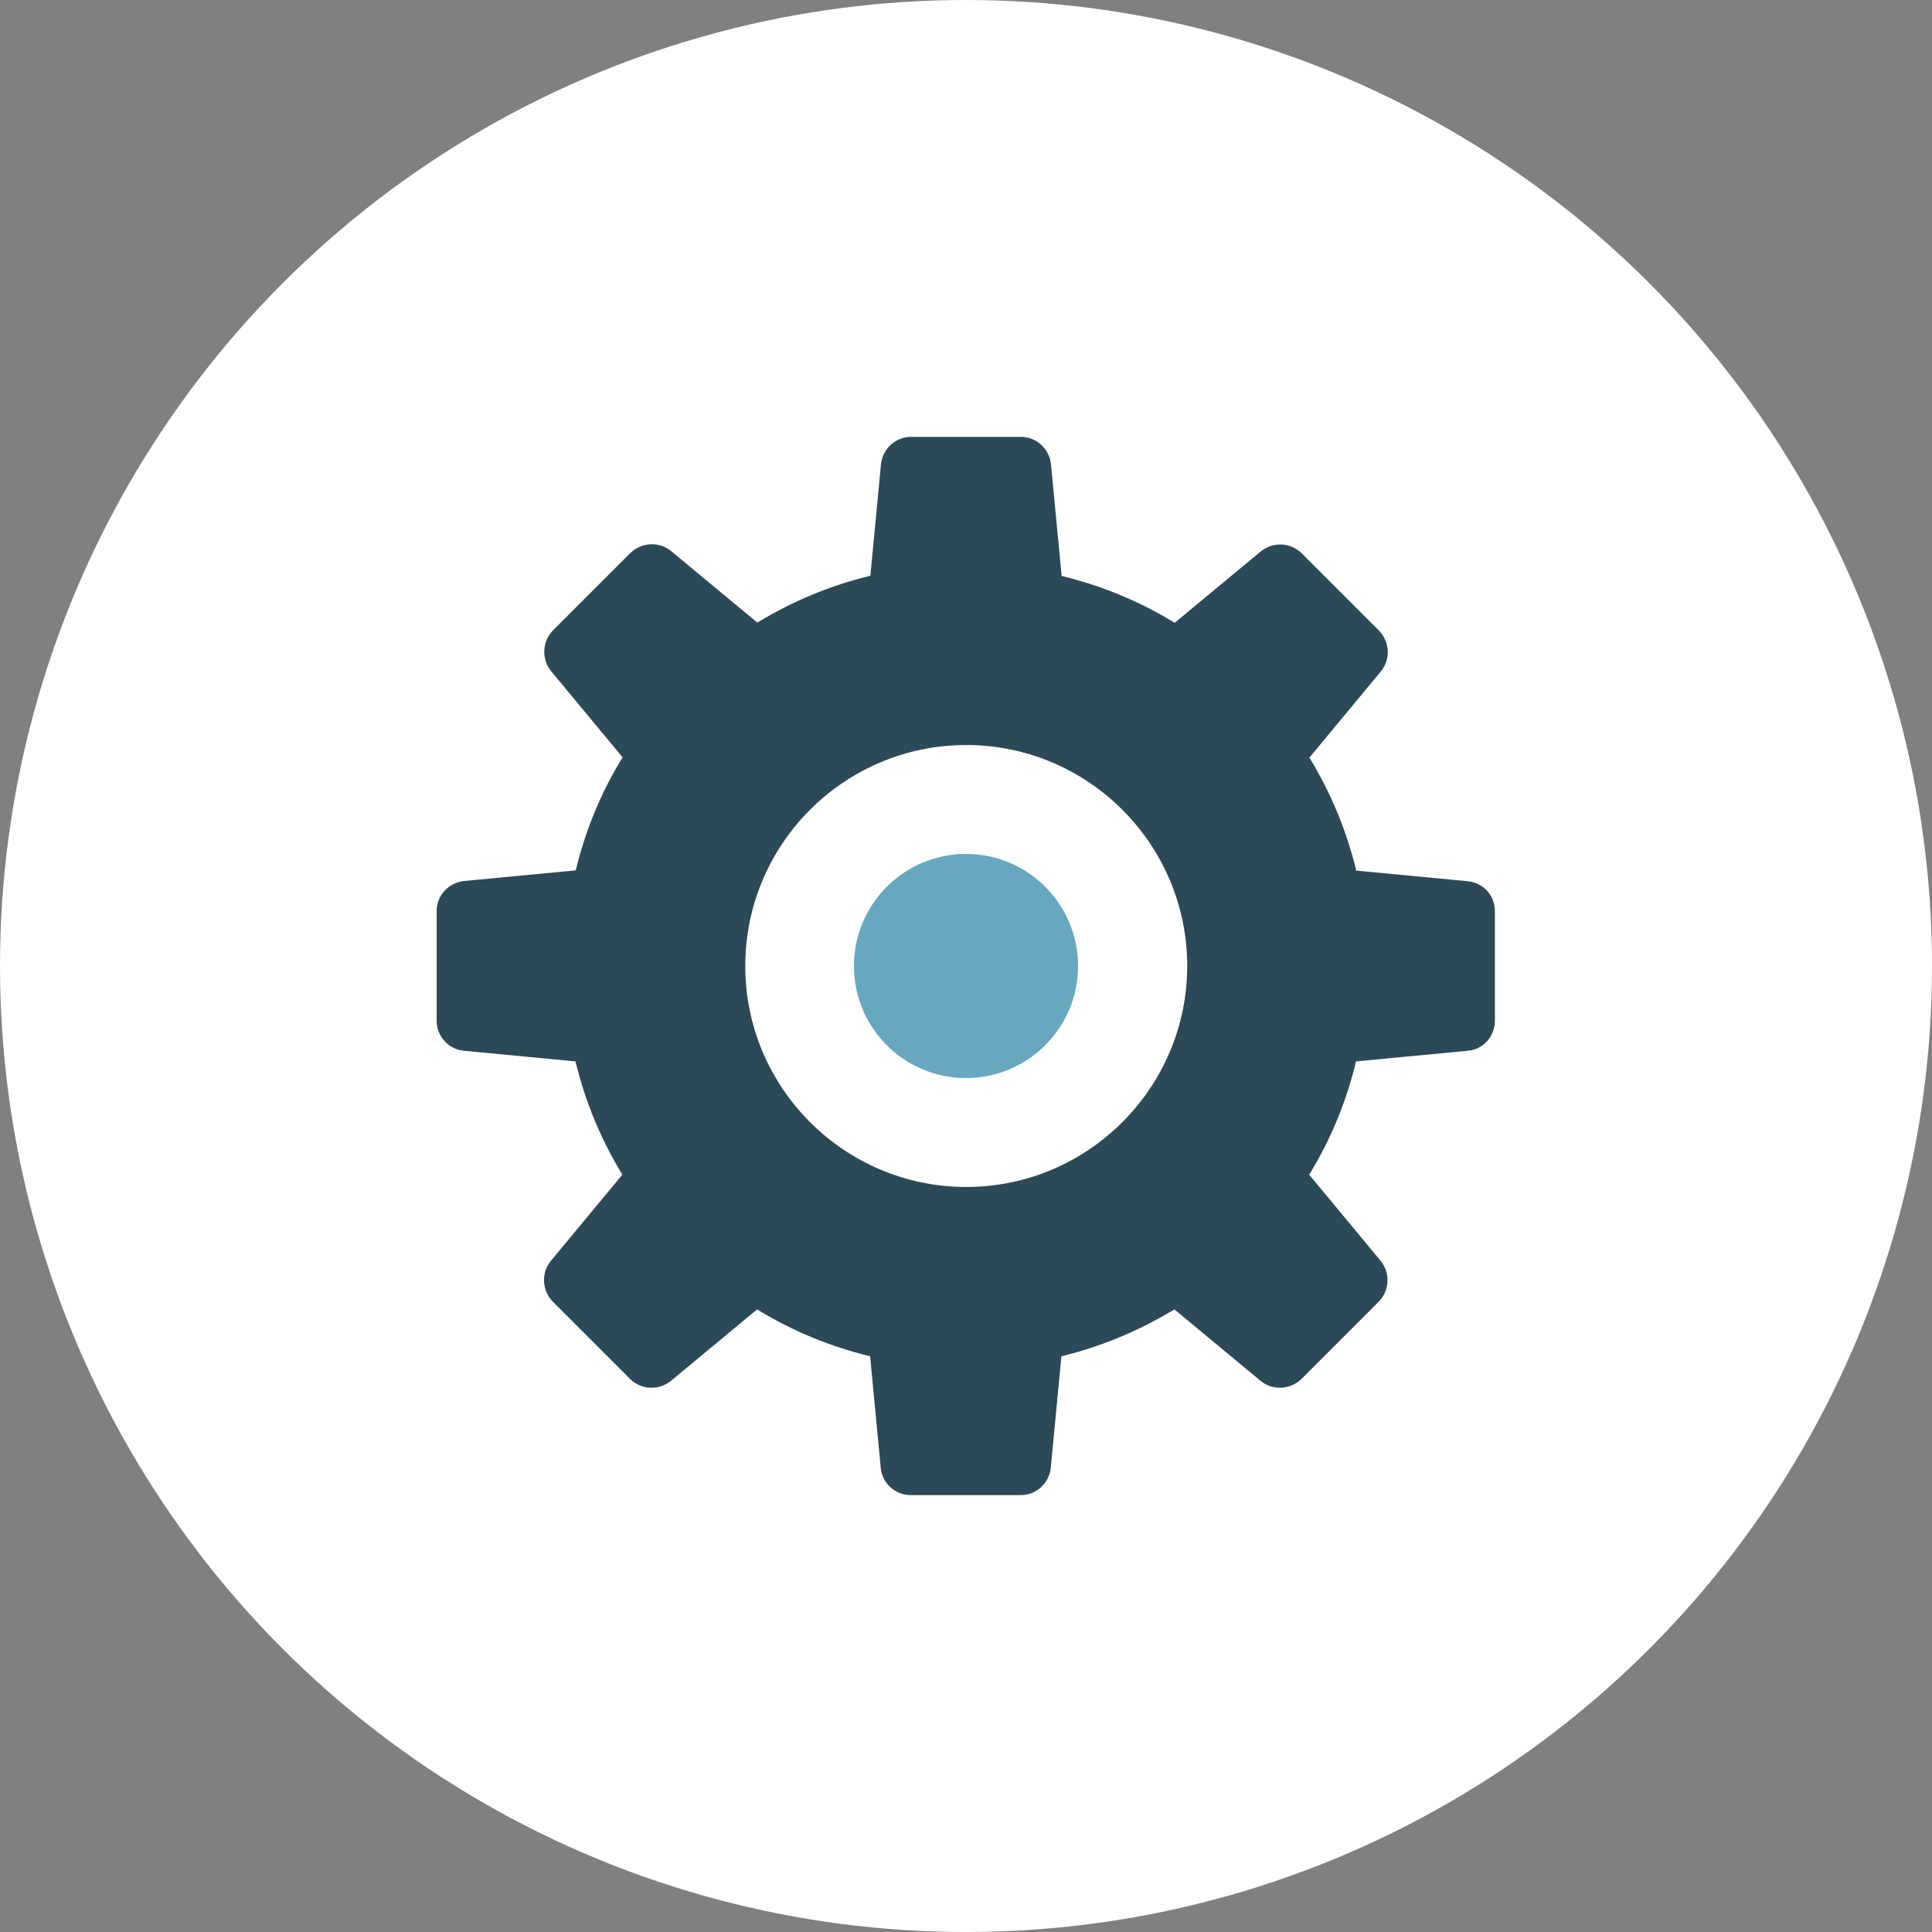
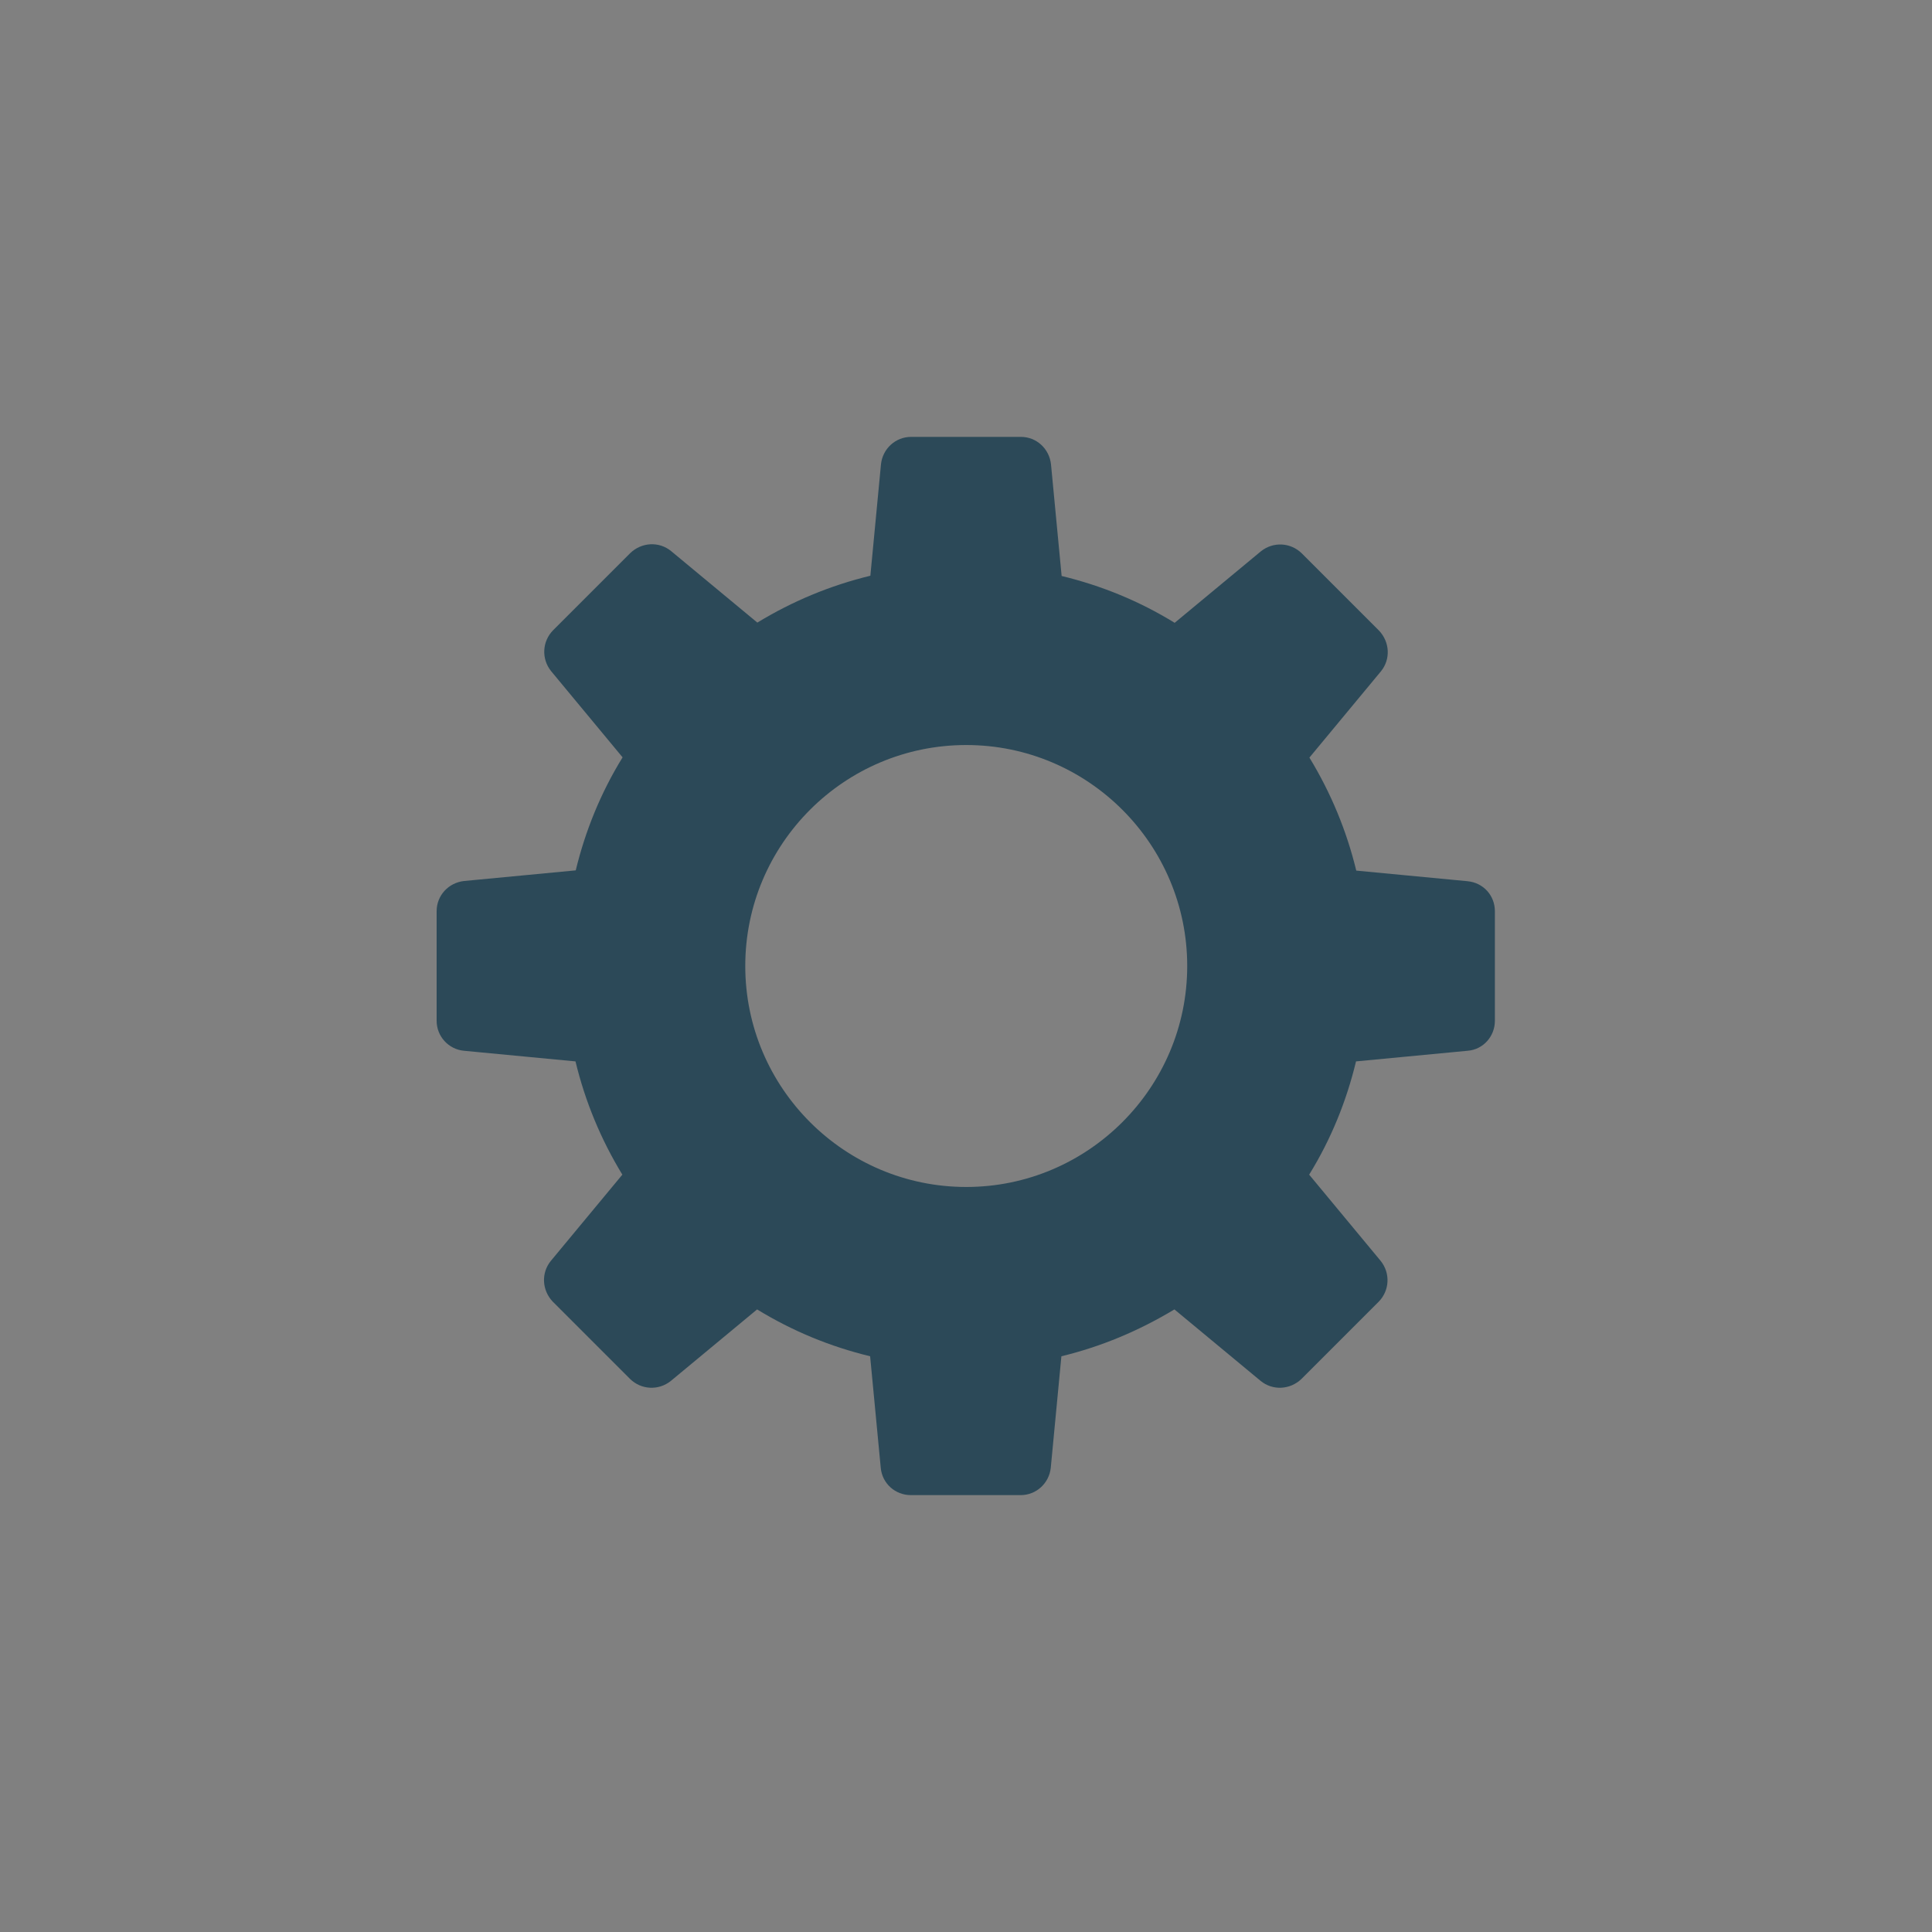
<svg xmlns="http://www.w3.org/2000/svg" width="80px" height="80px" viewBox="0 0 80 80" version="1.1">
  <rect x="0" y="0" width="80" height="80" fill="#808080" stroke="none" />
  <title>icon_Professional_How it Works_80x80</title>
  <g id="Page-1" stroke="none" stroke-width="1" fill="none" fill-rule="evenodd">
    <g id="icon_Professional_How-it-Works_80x80" fill-rule="nonzero">
-       <circle id="Oval" fill="#FFFFFF" cx="40" cy="40" r="40" />
      <g id="Group" transform="translate(18.08, 18.09)">
        <path d="M42.7,18.4 L38.08,17.96 C37.68,16.31 37.03,14.74 36.14,13.28 L39.1,9.71 C39.51,9.21 39.47,8.49 39.02,8.02 L35.82,4.82 C35.36,4.37 34.64,4.33 34.13,4.74 L30.56,7.7 C29.1,6.8 27.53,6.16 25.88,5.76 L25.44,1.14 C25.37,0.49 24.84,0 24.19,0 L19.65,0 C19,0 18.47,0.49 18.4,1.13 L17.96,5.75 C16.31,6.15 14.74,6.8 13.28,7.69 L9.71,4.73 C9.21,4.32 8.49,4.36 8.02,4.81 L4.82,8.01 C4.37,8.47 4.33,9.19 4.74,9.7 L7.7,13.27 C6.8,14.73 6.16,16.3 5.76,17.95 L1.14,18.39 C0.49,18.46 0,18.99 0,19.64 L0,24.18 C0,24.82 0.49,25.36 1.13,25.42 L5.75,25.86 C6.15,27.52 6.8,29.09 7.69,30.55 L4.73,34.12 C4.32,34.62 4.36,35.34 4.81,35.81 L8.01,39.01 C8.47,39.46 9.19,39.5 9.7,39.09 L13.27,36.13 C14.74,37.03 16.3,37.67 17.95,38.07 L18.39,42.69 C18.45,43.34 18.99,43.82 19.64,43.82 L24.18,43.82 C24.83,43.82 25.36,43.33 25.43,42.69 L25.87,38.07 C27.52,37.67 29.07,37.02 30.55,36.13 L34.12,39.09 C34.62,39.5 35.34,39.46 35.81,39.01 L39.01,35.81 C39.46,35.35 39.5,34.63 39.09,34.12 L36.13,30.55 C37.03,29.09 37.67,27.52 38.07,25.86 L42.69,25.42 C43.34,25.37 43.82,24.82 43.82,24.18 L43.82,19.64 C43.82,18.99 43.34,18.46 42.69,18.4 L42.7,18.4 Z M21.93,31.06 C16.89,31.06 12.78,26.96 12.78,21.91 C12.78,16.86 16.88,12.76 21.93,12.76 C26.98,12.76 31.08,16.87 31.08,21.91 C31.08,26.95 26.97,31.06 21.93,31.06 Z" id="Shape" fill="#2C4958" />
-         <circle id="Oval" fill="#67A8C0" cx="21.92" cy="21.91" r="4.64" />
      </g>
    </g>
  </g>
</svg>